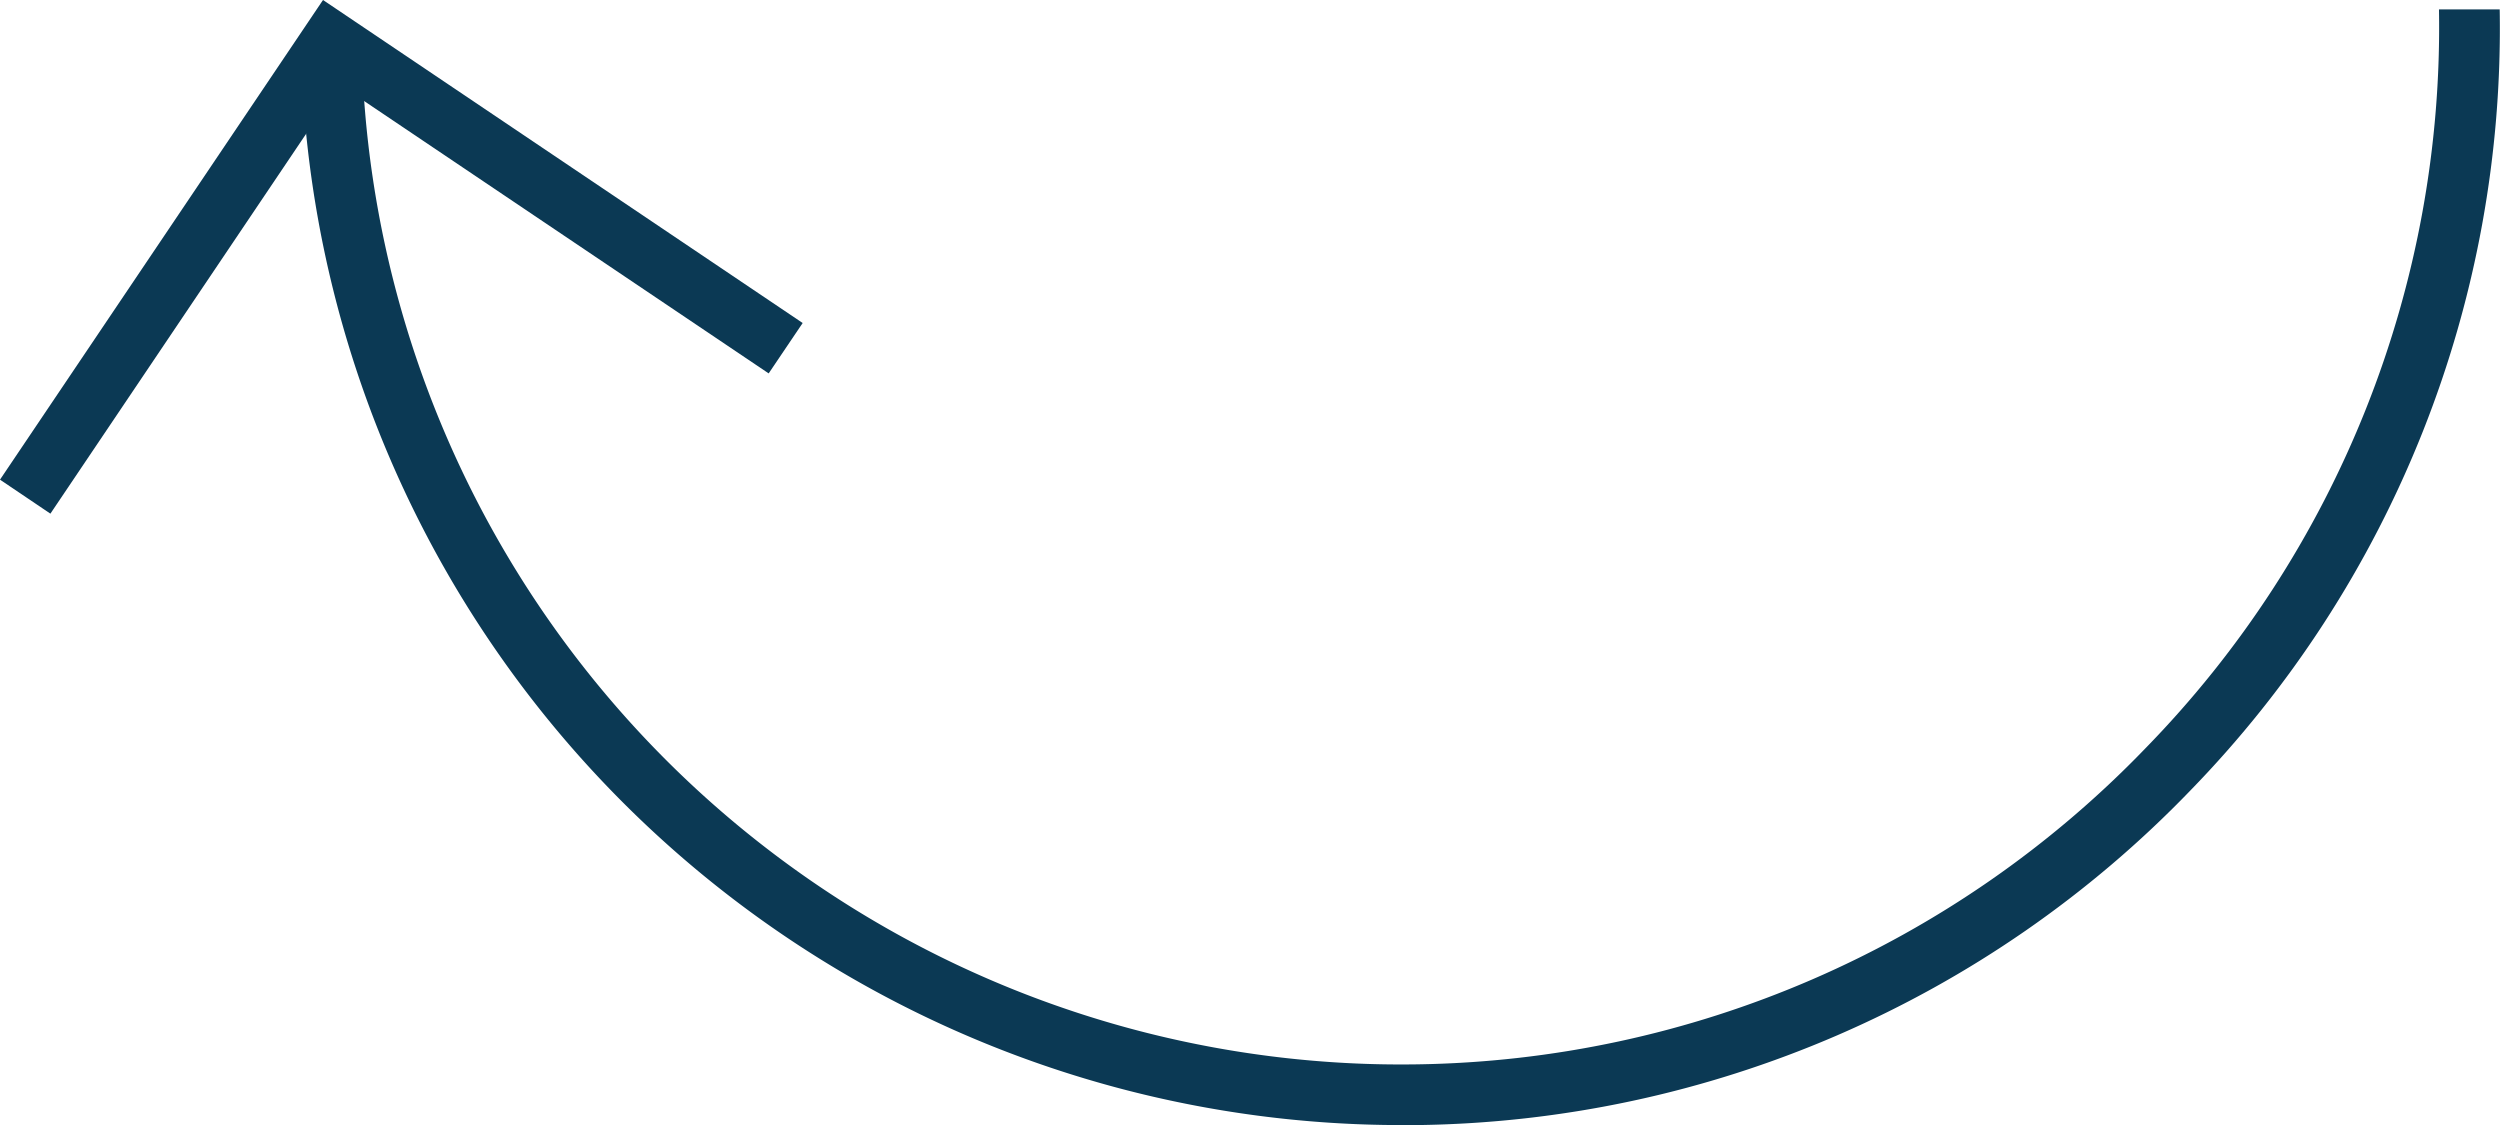
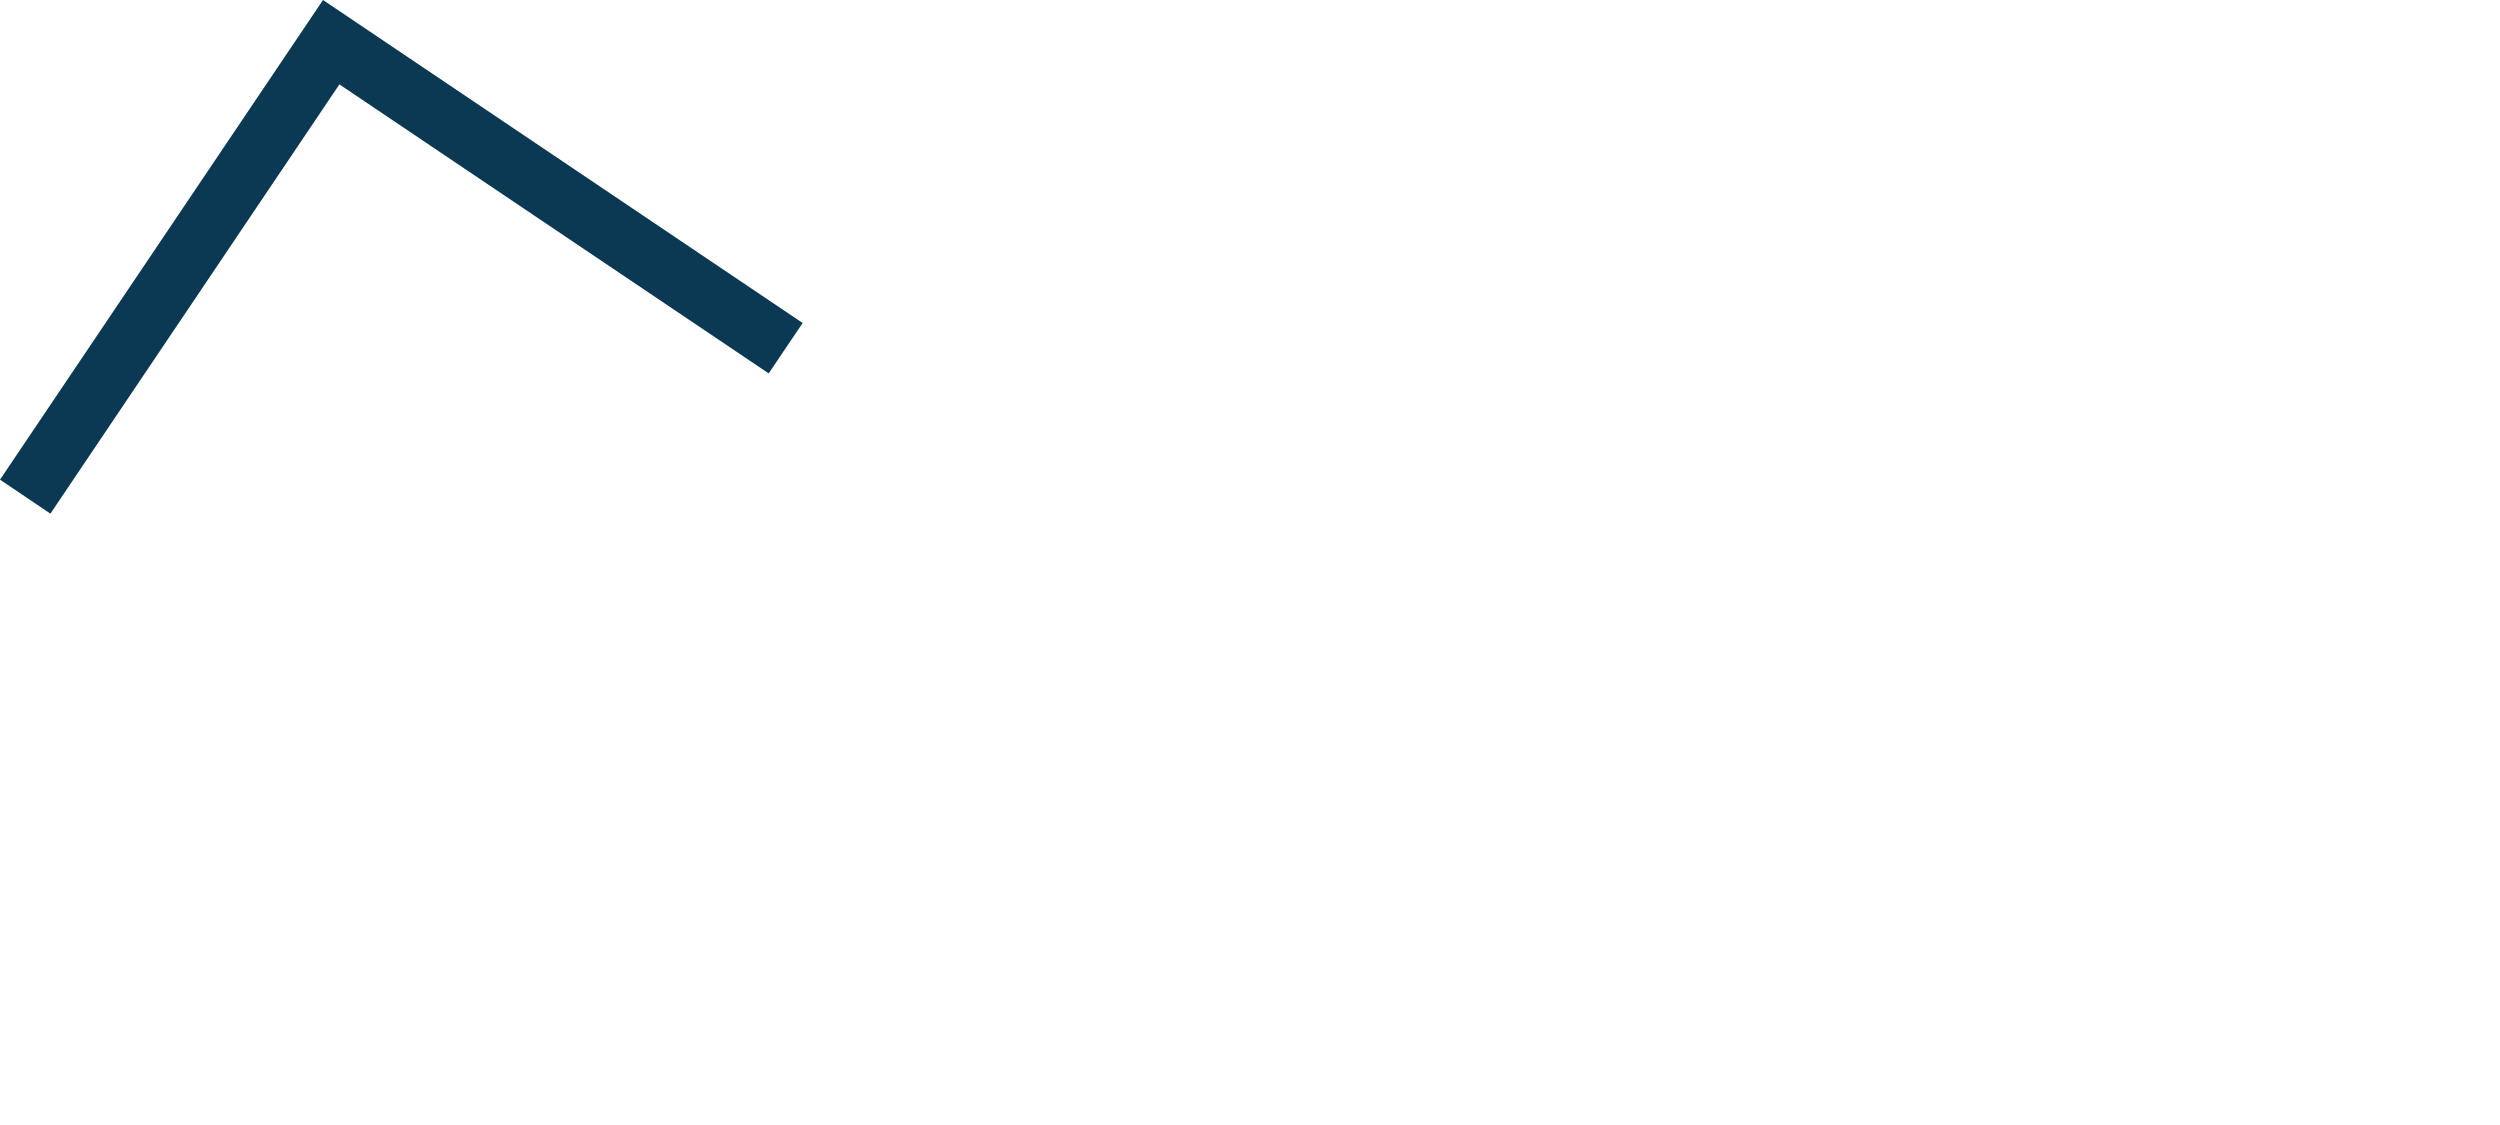
<svg xmlns="http://www.w3.org/2000/svg" viewBox="0 0 82.35 37.06">
  <defs>
    <style>.cls-1{fill:#0b3954;}</style>
  </defs>
  <title>стрелка3</title>
  <g id="Layer_2" data-name="Layer 2">
    <g id="OBJECTS">
-       <path class="cls-1" d="M46.12,37.06A36.26,36.26,0,0,1,9.91,1.4l2,0A34.25,34.25,0,0,0,46.66,35.06a34,34,0,0,0,24-10.4A34,34,0,0,0,80.34.31l2,0A36,36,0,0,1,72.13,26.06a36,36,0,0,1-25.44,11Z" />
      <polygon class="cls-1" points="1.66 16.92 0 15.8 10.64 0 26.44 10.64 25.32 12.3 11.18 2.78 1.66 16.92" />
    </g>
  </g>
</svg>